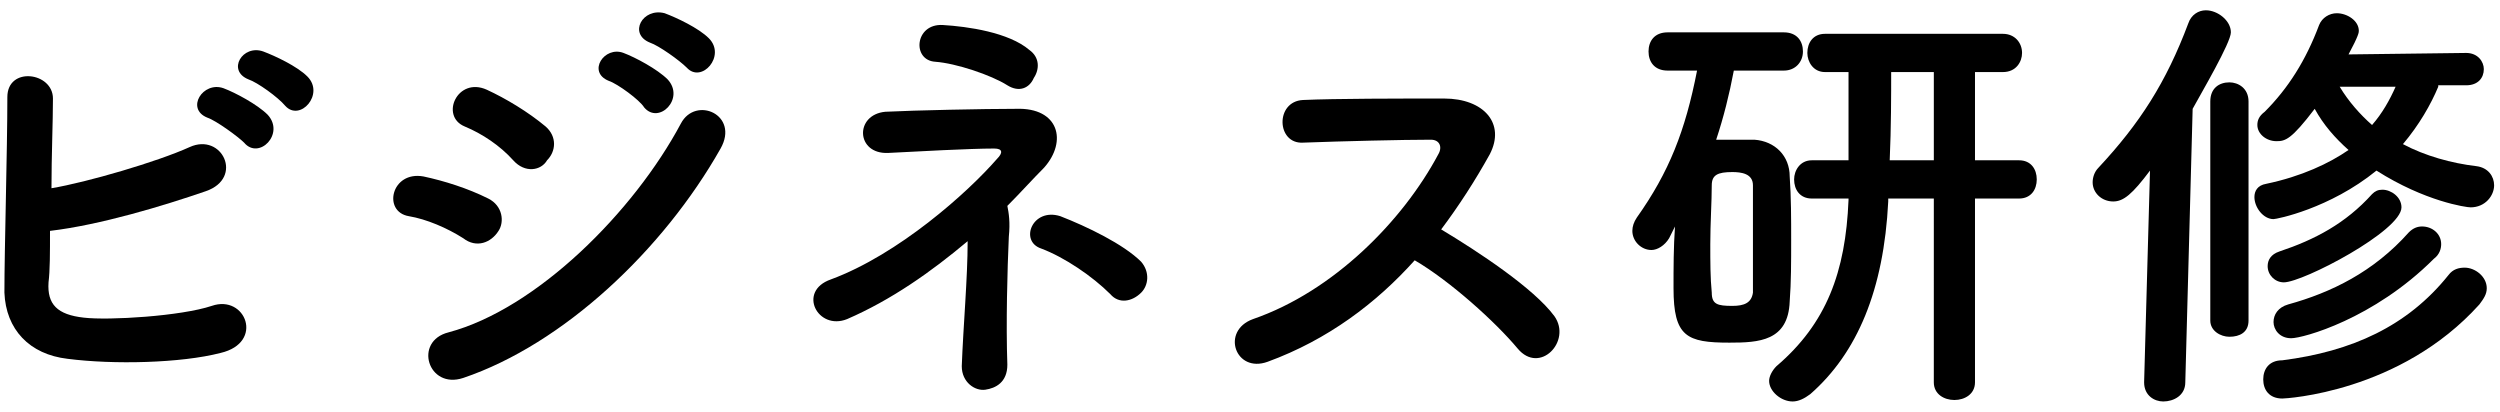
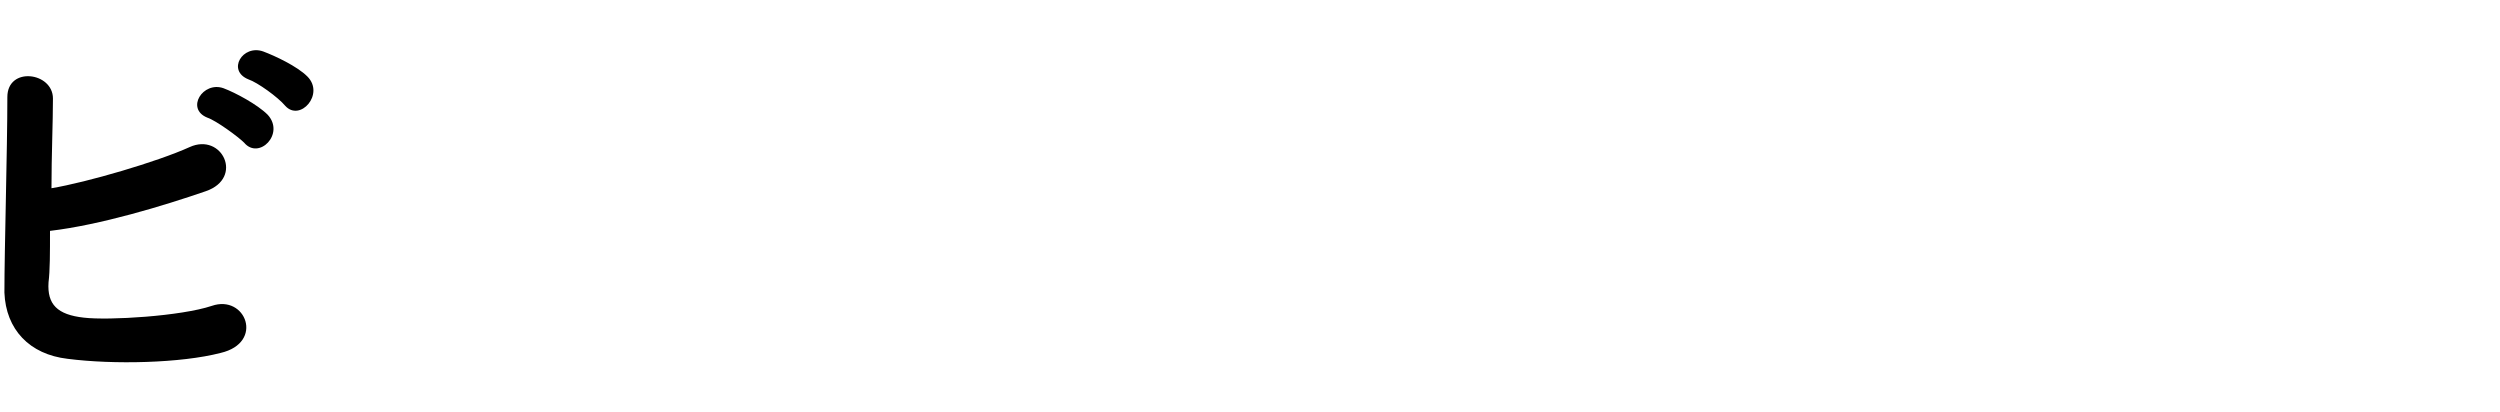
<svg xmlns="http://www.w3.org/2000/svg" version="1.1" id="レイヤー_1" x="0px" y="0px" viewBox="0 0 170 28" style="enable-background:new 0 0 170 28;" xml:space="preserve">
  <g>
    <g>
      <path class="st0" d="M3.3,19.2c-0.1,1.5,0.6,2.2,2.4,2.4c1.7,0.2,6.6-0.1,8.7-0.8c2.3-0.8,3.6,2.5,0.6,3.2    c-2.7,0.7-7.3,0.8-10.4,0.4c-2.6-0.3-4.2-2-4.3-4.5c0-3,0.2-9.7,0.2-13.3c0-2.1,3.1-1.7,3.1,0.1c0,1.6-0.1,3.9-0.1,6.1    c2.4-0.4,7.2-1.8,9.4-2.8c2.2-1,3.7,2.1,1.1,3c-2.9,1-7.2,2.3-10.6,2.7C3.4,17.2,3.4,18.4,3.3,19.2z M14.1,8    c-1.5-0.6-0.3-2.5,1.1-2c0.8,0.3,2.3,1.1,3,1.8c1.2,1.3-0.6,3.1-1.6,1.9C16.2,9.3,14.7,8.2,14.1,8z M16.9,5.4    c-1.5-0.6-0.4-2.4,1-1.9c0.8,0.3,2.3,1,3,1.7c1.2,1.2-0.5,3.1-1.5,2C18.9,6.6,17.5,5.6,16.9,5.4z" />
-       <path class="st0" d="M31.5,16.2c-1.1-0.7-2.5-1.3-3.7-1.5c-1.8-0.3-1.2-3.1,1-2.7c1.4,0.3,3,0.8,4.4,1.5c1,0.5,1.1,1.6,0.7,2.2    C33.4,16.5,32.4,16.9,31.5,16.2z M31.5,25.7c-2.4,0.8-3.4-2.5-1-3.1c6-1.6,12.6-8.2,15.8-14.2c1-1.9,4-0.6,2.7,1.7    C45.1,17,38.3,23.4,31.5,25.7z M34.9,10.9c-0.9-1-2.1-1.8-3.3-2.3c-1.7-0.7-0.5-3.4,1.5-2.5c1.3,0.6,2.8,1.5,4,2.5    c0.8,0.7,0.7,1.7,0.1,2.3C36.8,11.6,35.7,11.8,34.9,10.9z M41.4,5.5c-1.5-0.6-0.3-2.4,1-1.9c0.8,0.3,2.3,1.1,3,1.8    c1.2,1.3-0.6,3.1-1.6,1.9C43.5,6.8,42,5.7,41.4,5.5z M44.2,2.9c-1.5-0.6-0.5-2.4,1-2c0.8,0.3,2.3,1,3,1.7c1.2,1.2-0.5,3.1-1.5,2    C46.2,4.1,44.8,3.1,44.2,2.9z" />
-       <path class="st0" d="M68.6,16.1c-0.1,2.2-0.2,5.9-0.1,8.7c0,1.2-0.8,1.6-1.5,1.7c-0.7,0.1-1.6-0.5-1.6-1.6c0.1-2.7,0.4-6,0.4-8.5    c-2.5,2.1-5.2,4-8.2,5.3c-2,0.8-3.4-1.9-1.1-2.7c4.6-1.7,9.3-5.9,11.3-8.2c0.4-0.4,0.4-0.7-0.2-0.7c-1.6,0-5.3,0.2-7.2,0.3    c-2.2,0.1-2.3-2.6-0.2-2.8c2-0.1,6.7-0.2,8.9-0.2c2.9-0.1,3.5,2.2,1.9,4c-0.8,0.8-1.6,1.7-2.5,2.6C68.6,14.5,68.7,15.1,68.6,16.1z     M68.5,5.8c-1.1-0.7-3.5-1.5-4.9-1.6c-1.6-0.1-1.4-2.6,0.5-2.5c1.7,0.1,4.5,0.5,5.9,1.7c0.7,0.5,0.7,1.3,0.3,1.9    C70,6,69.3,6.3,68.5,5.8z M75.5,20c-1.2-1.2-3.1-2.5-4.7-3.1c-1.5-0.5-0.6-2.8,1.3-2.2c1.8,0.7,4.3,1.9,5.5,3.1    c0.6,0.7,0.5,1.6,0,2.1C77,20.5,76.1,20.7,75.5,20z" />
-       <path class="st0" d="M86.2,24.6c-2.2,0.8-3.2-2.1-1-2.9c5.5-1.9,10.2-6.7,12.6-11.2c0.3-0.5,0.1-1-0.5-1c-1.9,0-6,0.1-8.7,0.2    c-1.8,0.1-1.9-2.8,0-2.9c2.2-0.1,6.6-0.1,9.6-0.1c2.7,0,4.2,1.7,3.1,3.8c-1,1.8-2.1,3.5-3.3,5.1c2.5,1.5,6.3,4,7.7,5.9    c1.2,1.7-1,4-2.5,2.2c-1.5-1.8-4.6-4.6-7-6C93.6,20.6,90.3,23.1,86.2,24.6z" />
-       <path class="st0" d="M113.5,16.2c-0.3,0.5-0.8,0.8-1.2,0.8c-0.7,0-1.3-0.6-1.3-1.3c0-0.3,0.1-0.6,0.3-0.9c2.2-3.1,3.3-5.9,4.1-10    h-2c-0.9,0-1.3-0.6-1.3-1.3s0.4-1.3,1.3-1.3h7.9c0.9,0,1.3,0.6,1.3,1.3s-0.5,1.3-1.3,1.3h-3.4c-0.3,1.6-0.7,3.2-1.2,4.7    c0.5,0,0.9,0,1.3,0c0.5,0,0.9,0,1.3,0c1.4,0.1,2.4,1.1,2.4,2.5c0.1,1.4,0.1,2.9,0.1,4.3c0,1.5,0,2.9-0.1,4.2    c-0.1,2.7-2.1,2.8-4.1,2.8c-2.9,0-3.8-0.4-3.8-3.7c0-1.4,0-2.8,0.1-4.2L113.5,16.2z M119.2,16.9c0-1.5,0-3,0-4.3    c0-0.8-0.8-0.9-1.4-0.9c-1,0-1.4,0.2-1.4,0.9c0,1.1-0.1,2.6-0.1,4c0,1.2,0,2.3,0.1,3.3c0,0.8,0.4,0.9,1.4,0.9    c0.8,0,1.3-0.2,1.4-0.9C119.2,19.1,119.2,18,119.2,16.9z M131.5,13.5h-3.1v0.2c-0.3,6-2.1,10.3-5.3,13.1c-0.4,0.3-0.8,0.5-1.2,0.5    c-0.8,0-1.6-0.7-1.6-1.4c0-0.3,0.2-0.7,0.5-1c3.4-2.9,4.7-6.4,4.9-11.3l0-0.1h-2.5c-0.8,0-1.2-0.6-1.2-1.3c0-0.6,0.4-1.3,1.2-1.3    h2.5c0-2.1,0-4.4,0-6h-1.6c-0.8,0-1.2-0.7-1.2-1.3c0-0.7,0.4-1.3,1.2-1.3h12.1c0.8,0,1.3,0.6,1.3,1.3c0,0.6-0.4,1.3-1.3,1.3h-1.9    v6h3c0.8,0,1.2,0.6,1.2,1.3c0,0.7-0.4,1.3-1.2,1.3h-3v12.5c0,0.8-0.7,1.2-1.4,1.2c-0.7,0-1.4-0.4-1.4-1.2V13.5z M131.5,4.9h-2.9    c0,1.5,0,3.8-0.1,6h3V4.9z" />
-       <path class="st0" d="M145.8,26l0.4-14.4c-1.2,1.6-1.8,2.1-2.5,2.1c-0.8,0-1.4-0.6-1.4-1.3c0-0.3,0.1-0.7,0.4-1    c2.8-3,4.6-5.8,6.1-9.8c0.2-0.6,0.7-0.9,1.2-0.9c0.8,0,1.7,0.7,1.7,1.5c0,0.7-2,4.1-2.6,5.2L148.6,26c0,0.9-0.8,1.3-1.5,1.3    C146.5,27.3,145.8,26.9,145.8,26L145.8,26z M150.3,6.9c0-0.9,0.6-1.3,1.3-1.3c0.6,0,1.3,0.4,1.3,1.3v14.9c0,0.8-0.6,1.1-1.3,1.1    c-0.6,0-1.3-0.4-1.3-1.1V6.9z M165.8,5.9c-0.5,1.2-1.3,2.6-2.4,3.9c1.5,0.8,3.3,1.3,5,1.5c0.8,0.1,1.2,0.7,1.2,1.3    c0,0.7-0.6,1.5-1.6,1.5c-0.3,0-3.1-0.4-6.4-2.5c-3.2,2.6-6.8,3.3-7,3.3c-0.7,0-1.3-0.8-1.3-1.5c0-0.4,0.2-0.8,0.8-0.9    c2.4-0.5,4.3-1.4,5.6-2.3c-0.9-0.8-1.7-1.7-2.3-2.8c-1.6,2.1-2,2.2-2.6,2.2c-0.7,0-1.3-0.5-1.3-1.1c0-0.3,0.1-0.6,0.5-0.9    c1.6-1.6,2.8-3.5,3.7-5.9c0.2-0.5,0.7-0.8,1.2-0.8c0.7,0,1.5,0.5,1.5,1.2c0,0.1,0,0.3-0.7,1.6l8-0.1c0.8,0,1.2,0.6,1.2,1.1    c0,0.6-0.4,1.1-1.2,1.1H165.8z M155.2,27.1c-0.9,0-1.3-0.6-1.3-1.3s0.4-1.3,1.3-1.3c4.7-0.6,8.5-2.3,11.3-5.8    c0.3-0.4,0.7-0.5,1.1-0.5c0.7,0,1.5,0.6,1.5,1.4c0,0.4-0.2,0.7-0.5,1.1C163.2,26.7,155.4,27.1,155.2,27.1z M155.3,19.2    c-0.6,0-1.1-0.5-1.1-1.1c0-0.4,0.2-0.8,0.8-1c2.4-0.8,4.5-1.9,6.3-3.9c0.2-0.2,0.4-0.3,0.7-0.3c0.6,0,1.3,0.5,1.3,1.2    C163.3,15.7,156.6,19.2,155.3,19.2z M155.8,23c-0.8,0-1.2-0.6-1.2-1.1c0-0.5,0.3-1,1-1.2c2.9-0.8,5.8-2.2,8.2-4.9    c0.3-0.3,0.6-0.4,0.9-0.4c0.7,0,1.3,0.5,1.3,1.2c0,0.3-0.1,0.7-0.5,1C161.4,21.7,156.6,23,155.8,23z M159.1,5.9    c0.6,1,1.4,1.9,2.2,2.6c0.7-0.8,1.2-1.7,1.6-2.6H159.1z" />
    </g>
  </g>
</svg>